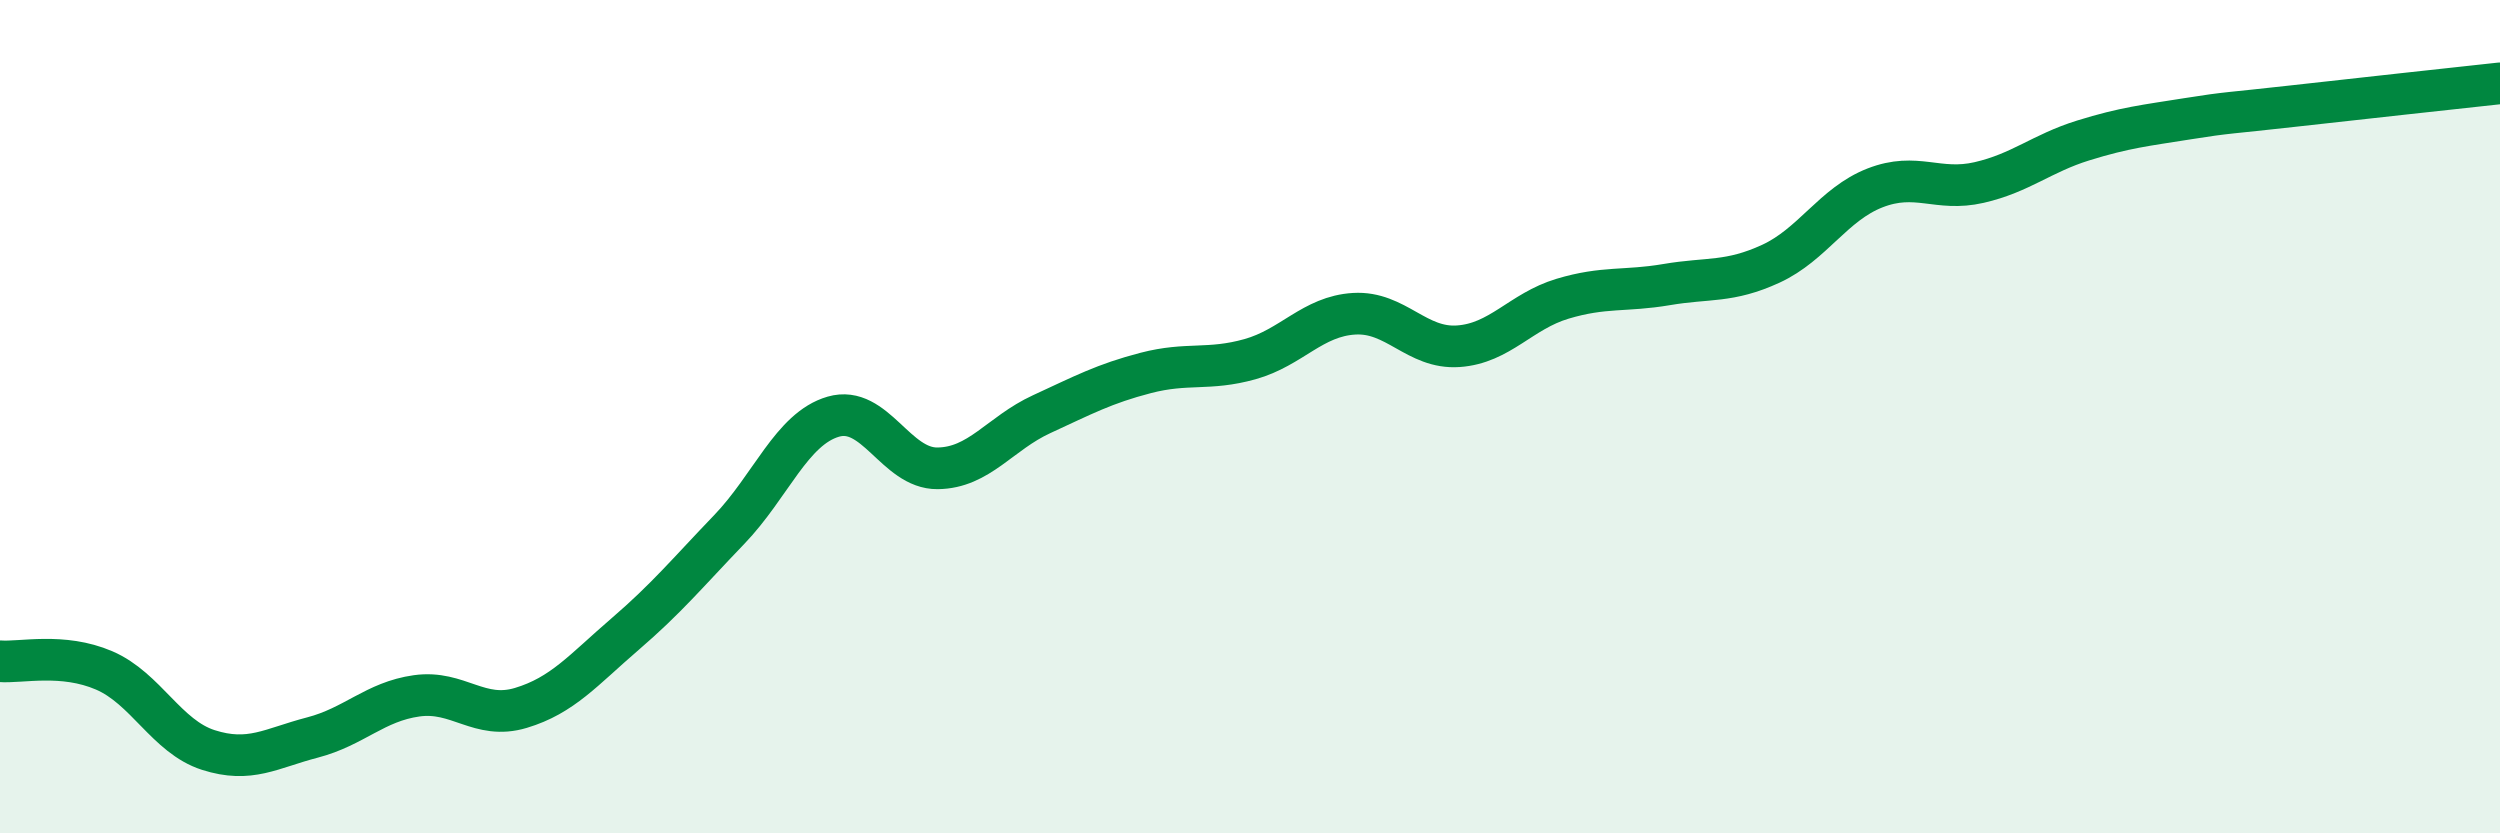
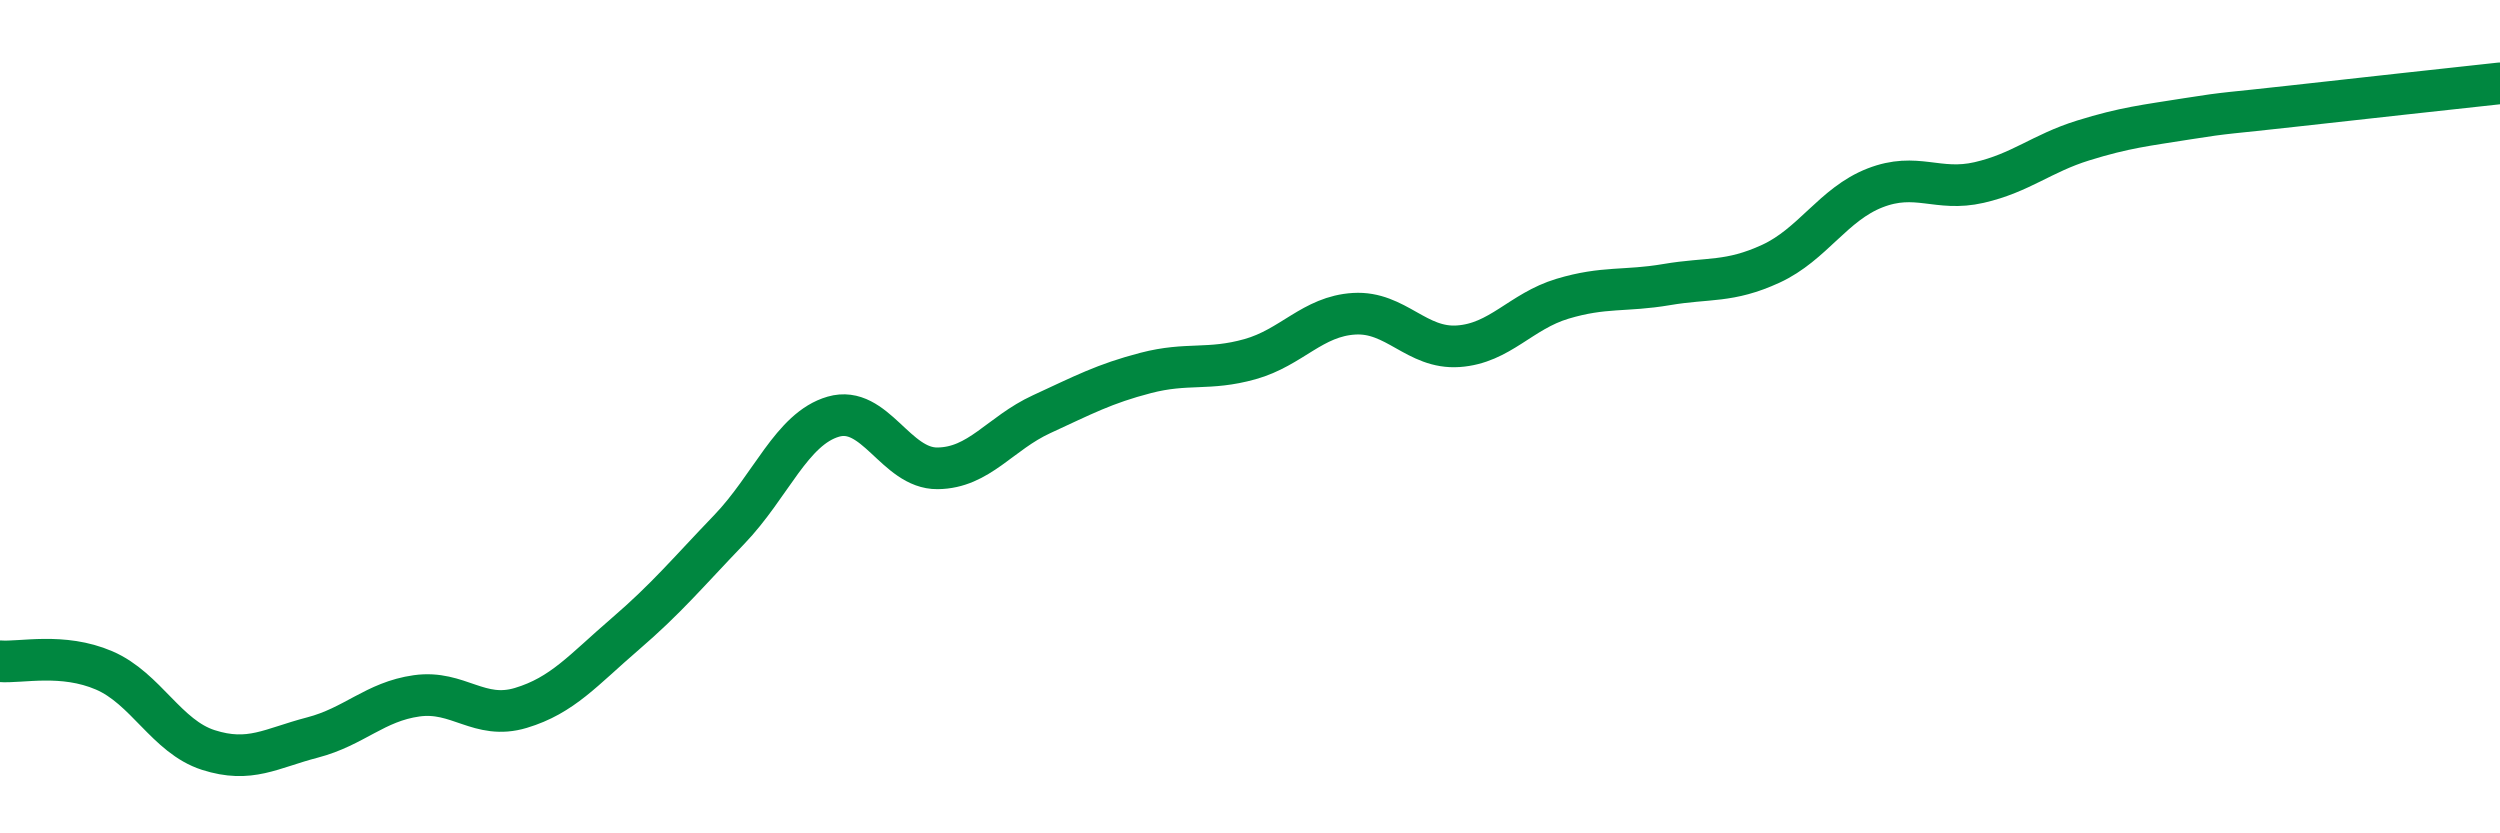
<svg xmlns="http://www.w3.org/2000/svg" width="60" height="20" viewBox="0 0 60 20">
-   <path d="M 0,15.87 C 0.5,15.91 1.5,15.66 2.5,16.09 C 3.5,16.52 4,17.68 5,18 C 6,18.32 6.5,17.96 7.5,17.7 C 8.5,17.44 9,16.84 10,16.7 C 11,16.56 11.5,17.29 12.5,16.99 C 13.5,16.69 14,16.08 15,15.22 C 16,14.36 16.5,13.75 17.5,12.71 C 18.5,11.67 19,10.29 20,10 C 21,9.71 21.5,11.25 22.5,11.24 C 23.5,11.23 24,10.4 25,9.94 C 26,9.48 26.5,9.21 27.5,8.95 C 28.5,8.69 29,8.9 30,8.62 C 31,8.34 31.5,7.59 32.5,7.53 C 33.5,7.47 34,8.38 35,8.31 C 36,8.24 36.5,7.47 37.5,7.17 C 38.5,6.87 39,7 40,6.83 C 41,6.66 41.5,6.79 42.5,6.33 C 43.5,5.87 44,4.9 45,4.51 C 46,4.12 46.5,4.61 47.5,4.38 C 48.5,4.15 49,3.68 50,3.37 C 51,3.06 51.5,3.01 52.5,2.85 C 53.5,2.69 53.5,2.72 55,2.55 C 56.5,2.38 59,2.11 60,2L60 20L0 20Z" fill="#008740" opacity="0.1" stroke-linecap="round" stroke-linejoin="round" />
  <path d="M 0,15.87 C 0.5,15.91 1.5,15.66 2.5,16.09 C 3.5,16.52 4,17.68 5,18 C 6,18.32 6.5,17.96 7.5,17.7 C 8.5,17.44 9,16.84 10,16.7 C 11,16.56 11.5,17.29 12.5,16.99 C 13.5,16.69 14,16.08 15,15.22 C 16,14.36 16.5,13.75 17.5,12.71 C 18.5,11.67 19,10.29 20,10 C 21,9.71 21.5,11.25 22.5,11.24 C 23.5,11.23 24,10.4 25,9.94 C 26,9.48 26.5,9.21 27.5,8.95 C 28.5,8.69 29,8.9 30,8.62 C 31,8.34 31.5,7.59 32.5,7.53 C 33.5,7.47 34,8.38 35,8.31 C 36,8.24 36.5,7.47 37.5,7.17 C 38.5,6.87 39,7 40,6.83 C 41,6.66 41.5,6.79 42.5,6.33 C 43.5,5.87 44,4.9 45,4.51 C 46,4.12 46.5,4.61 47.5,4.38 C 48.5,4.15 49,3.68 50,3.37 C 51,3.06 51.5,3.01 52.5,2.85 C 53.5,2.69 53.5,2.72 55,2.55 C 56.5,2.38 59,2.11 60,2" stroke="#008740" stroke-width="1" fill="none" stroke-linecap="round" stroke-linejoin="round" />
</svg>